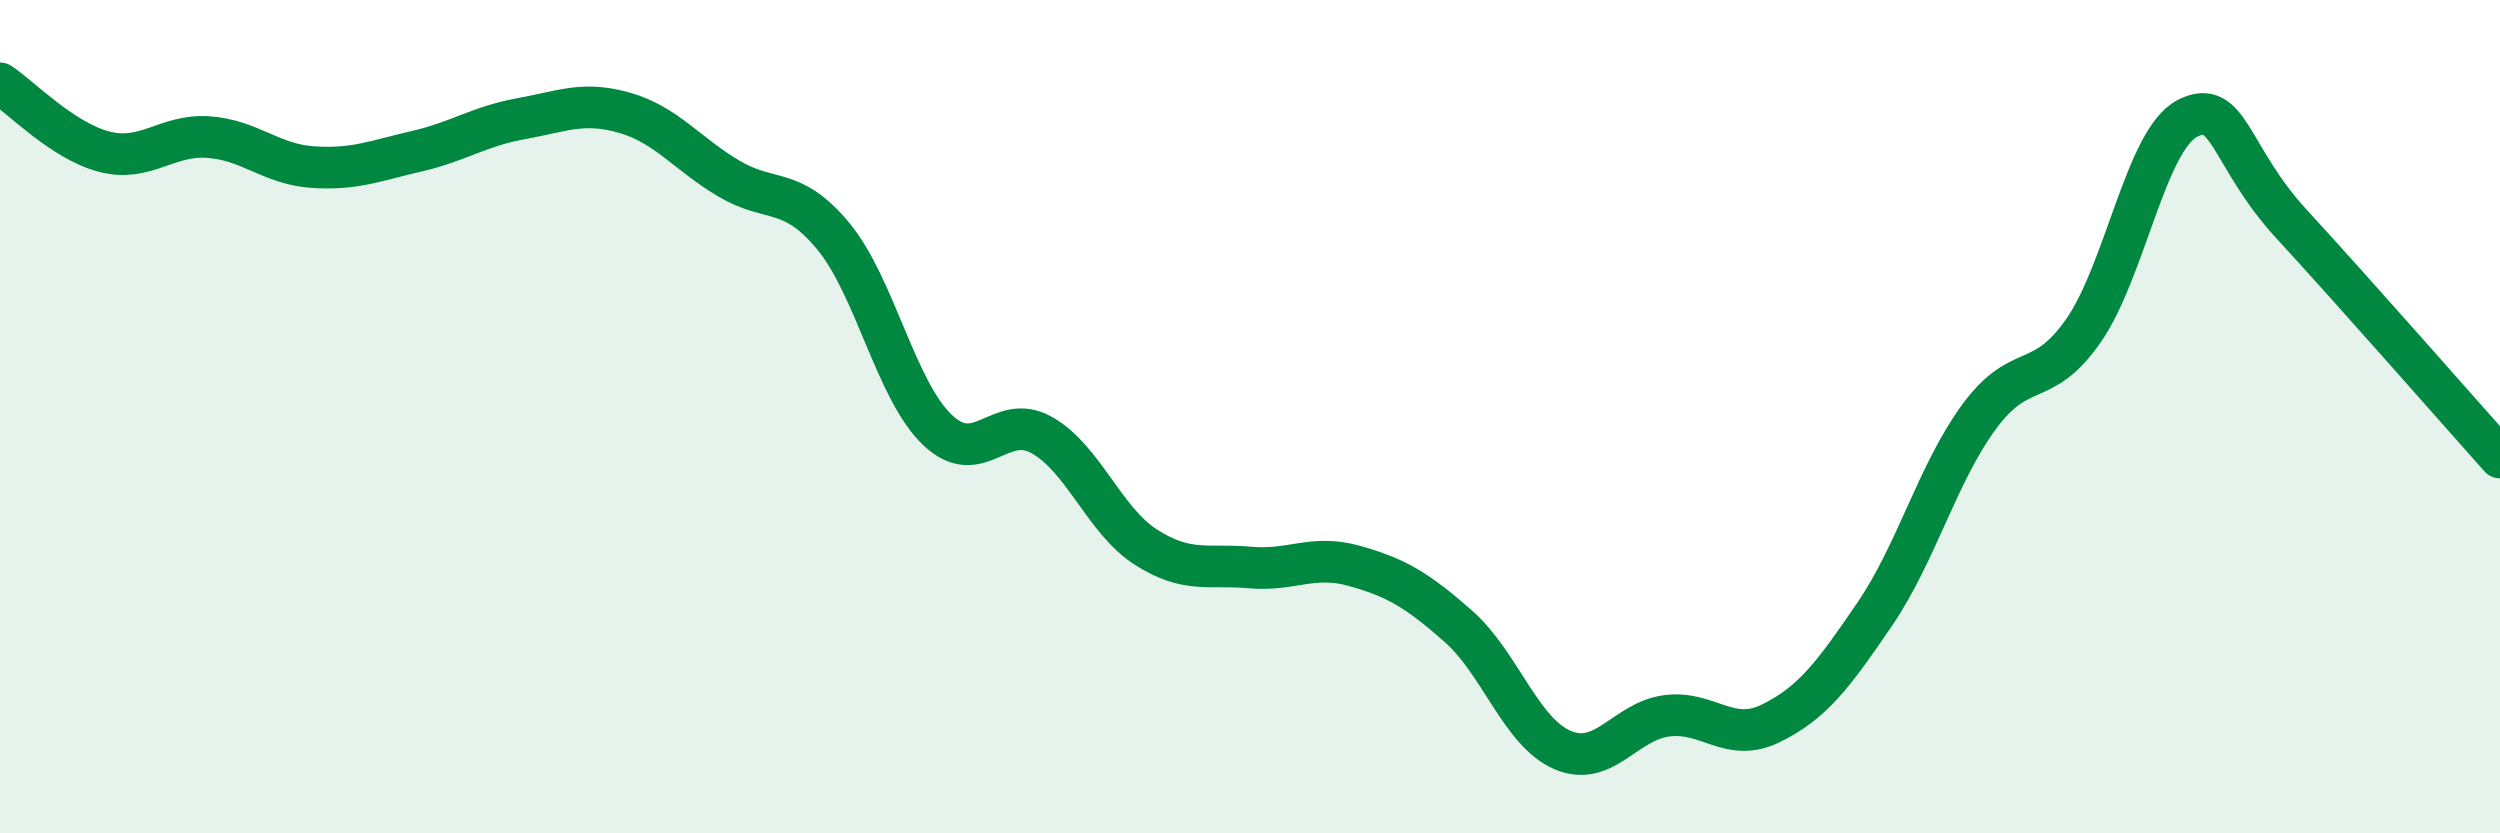
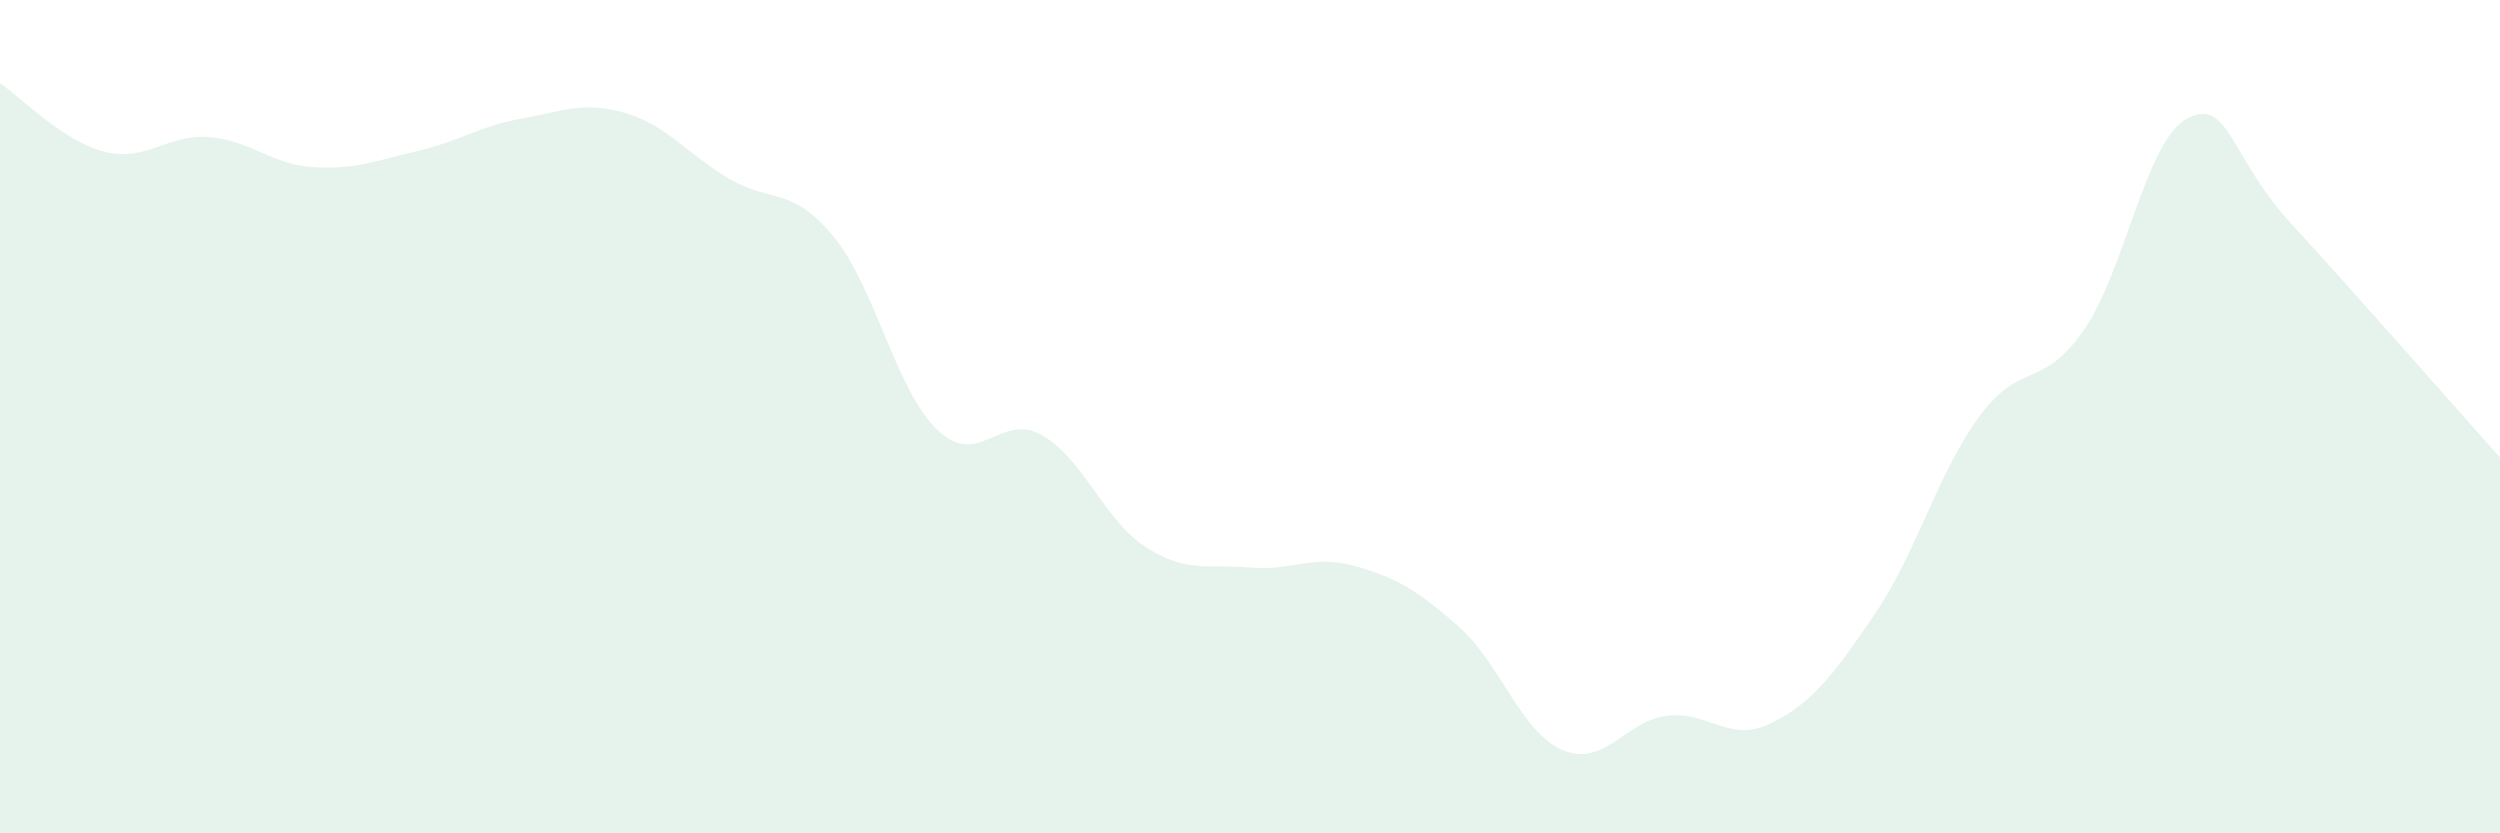
<svg xmlns="http://www.w3.org/2000/svg" width="60" height="20" viewBox="0 0 60 20">
  <path d="M 0,2 C 0.5,2.33 1.5,3.38 2.5,3.64 C 3.5,3.9 4,3.22 5,3.29 C 6,3.36 6.5,3.94 7.5,4.01 C 8.5,4.08 9,3.86 10,3.63 C 11,3.4 11.5,3.03 12.5,2.85 C 13.5,2.67 14,2.42 15,2.71 C 16,3 16.5,3.7 17.5,4.29 C 18.5,4.88 19,4.46 20,5.67 C 21,6.88 21.5,9.37 22.5,10.32 C 23.5,11.27 24,9.88 25,10.44 C 26,11 26.5,12.49 27.5,13.13 C 28.5,13.77 29,13.53 30,13.62 C 31,13.71 31.5,13.3 32.5,13.58 C 33.5,13.86 34,14.15 35,15.03 C 36,15.91 36.5,17.57 37.5,18 C 38.5,18.43 39,17.31 40,17.18 C 41,17.05 41.5,17.85 42.5,17.36 C 43.5,16.87 44,16.2 45,14.73 C 46,13.26 46.5,11.36 47.5,10 C 48.5,8.64 49,9.37 50,7.94 C 51,6.51 51.5,3.35 52.5,2.84 C 53.5,2.33 53.5,3.75 55,5.38 C 56.5,7.01 59,9.86 60,10.98L60 20L0 20Z" fill="#008740" opacity="0.1" stroke-linecap="round" stroke-linejoin="round" />
-   <path d="M 0,2 C 0.5,2.33 1.5,3.38 2.5,3.64 C 3.5,3.9 4,3.22 5,3.29 C 6,3.36 6.5,3.94 7.5,4.01 C 8.5,4.08 9,3.86 10,3.63 C 11,3.4 11.5,3.03 12.5,2.85 C 13.5,2.67 14,2.42 15,2.71 C 16,3 16.5,3.7 17.5,4.29 C 18.5,4.88 19,4.46 20,5.67 C 21,6.88 21.5,9.37 22.5,10.32 C 23.5,11.27 24,9.88 25,10.44 C 26,11 26.5,12.49 27.5,13.13 C 28.5,13.77 29,13.53 30,13.62 C 31,13.71 31.5,13.3 32.5,13.58 C 33.5,13.86 34,14.15 35,15.03 C 36,15.91 36.5,17.57 37.5,18 C 38.5,18.43 39,17.31 40,17.18 C 41,17.05 41.5,17.85 42.5,17.36 C 43.5,16.87 44,16.2 45,14.73 C 46,13.26 46.5,11.36 47.5,10 C 48.5,8.64 49,9.37 50,7.94 C 51,6.51 51.5,3.35 52.5,2.84 C 53.5,2.33 53.5,3.75 55,5.38 C 56.5,7.01 59,9.86 60,10.98" stroke="#008740" stroke-width="1" fill="none" stroke-linecap="round" stroke-linejoin="round" />
</svg>